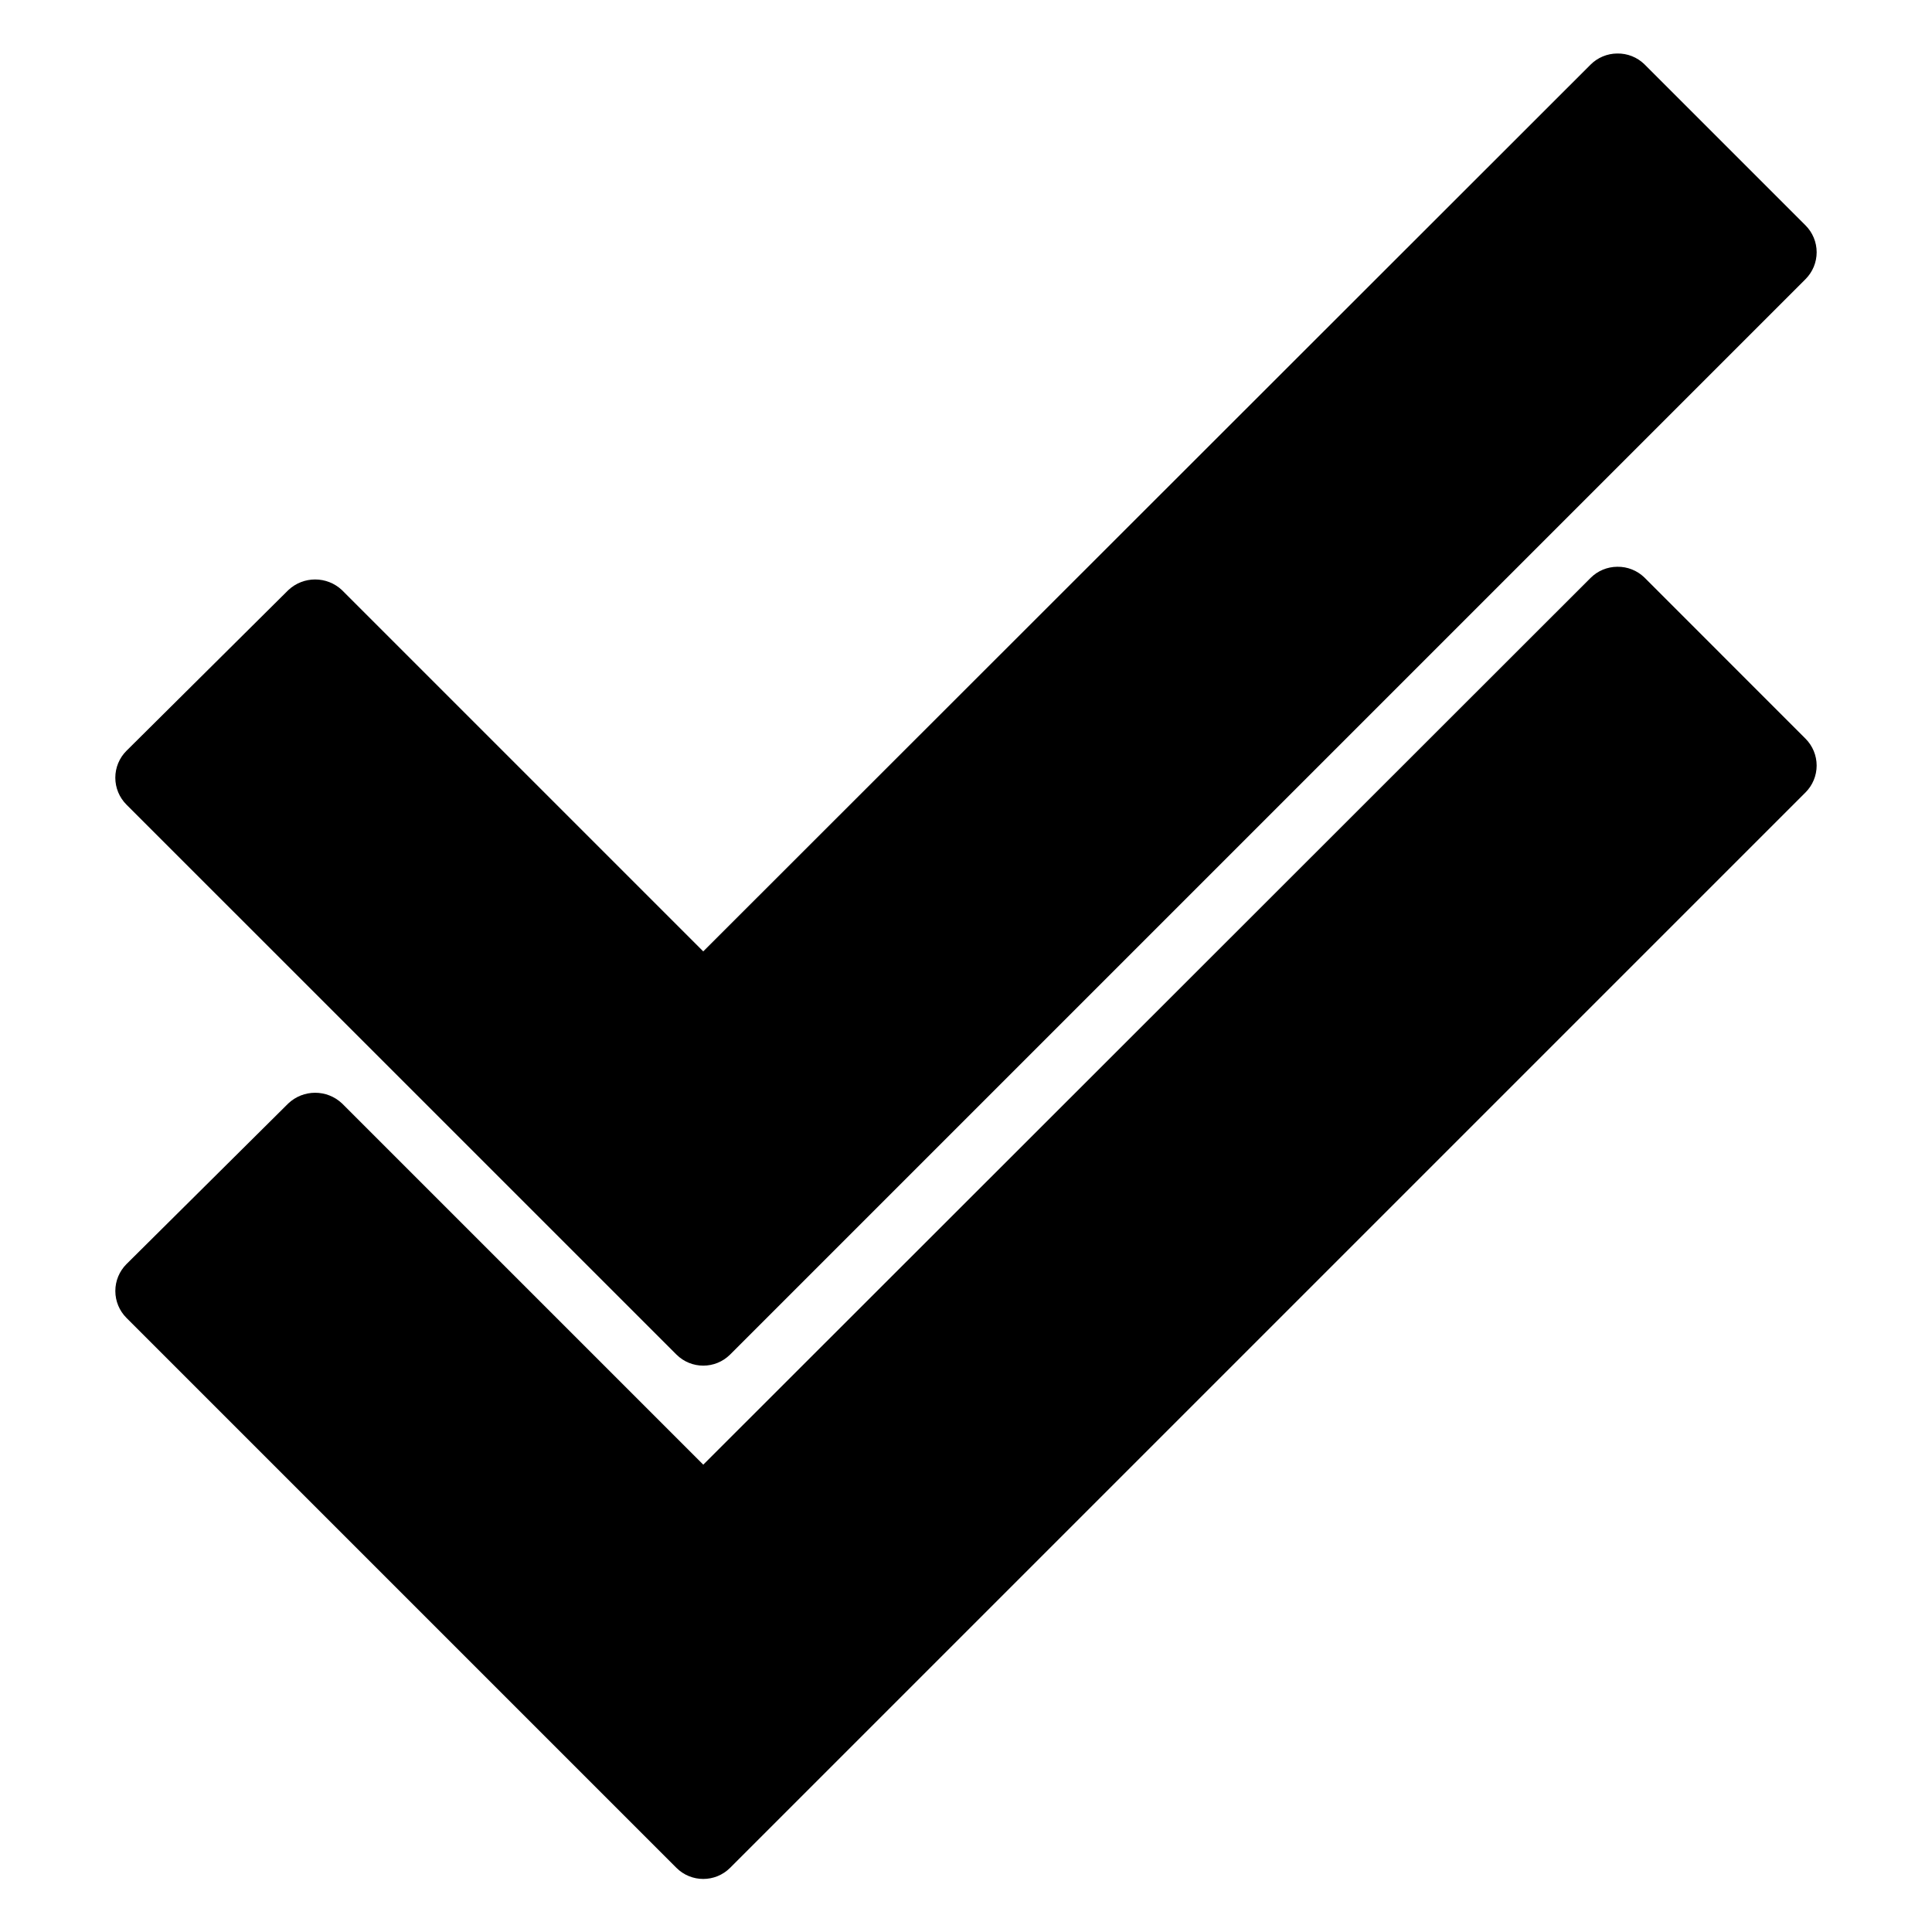
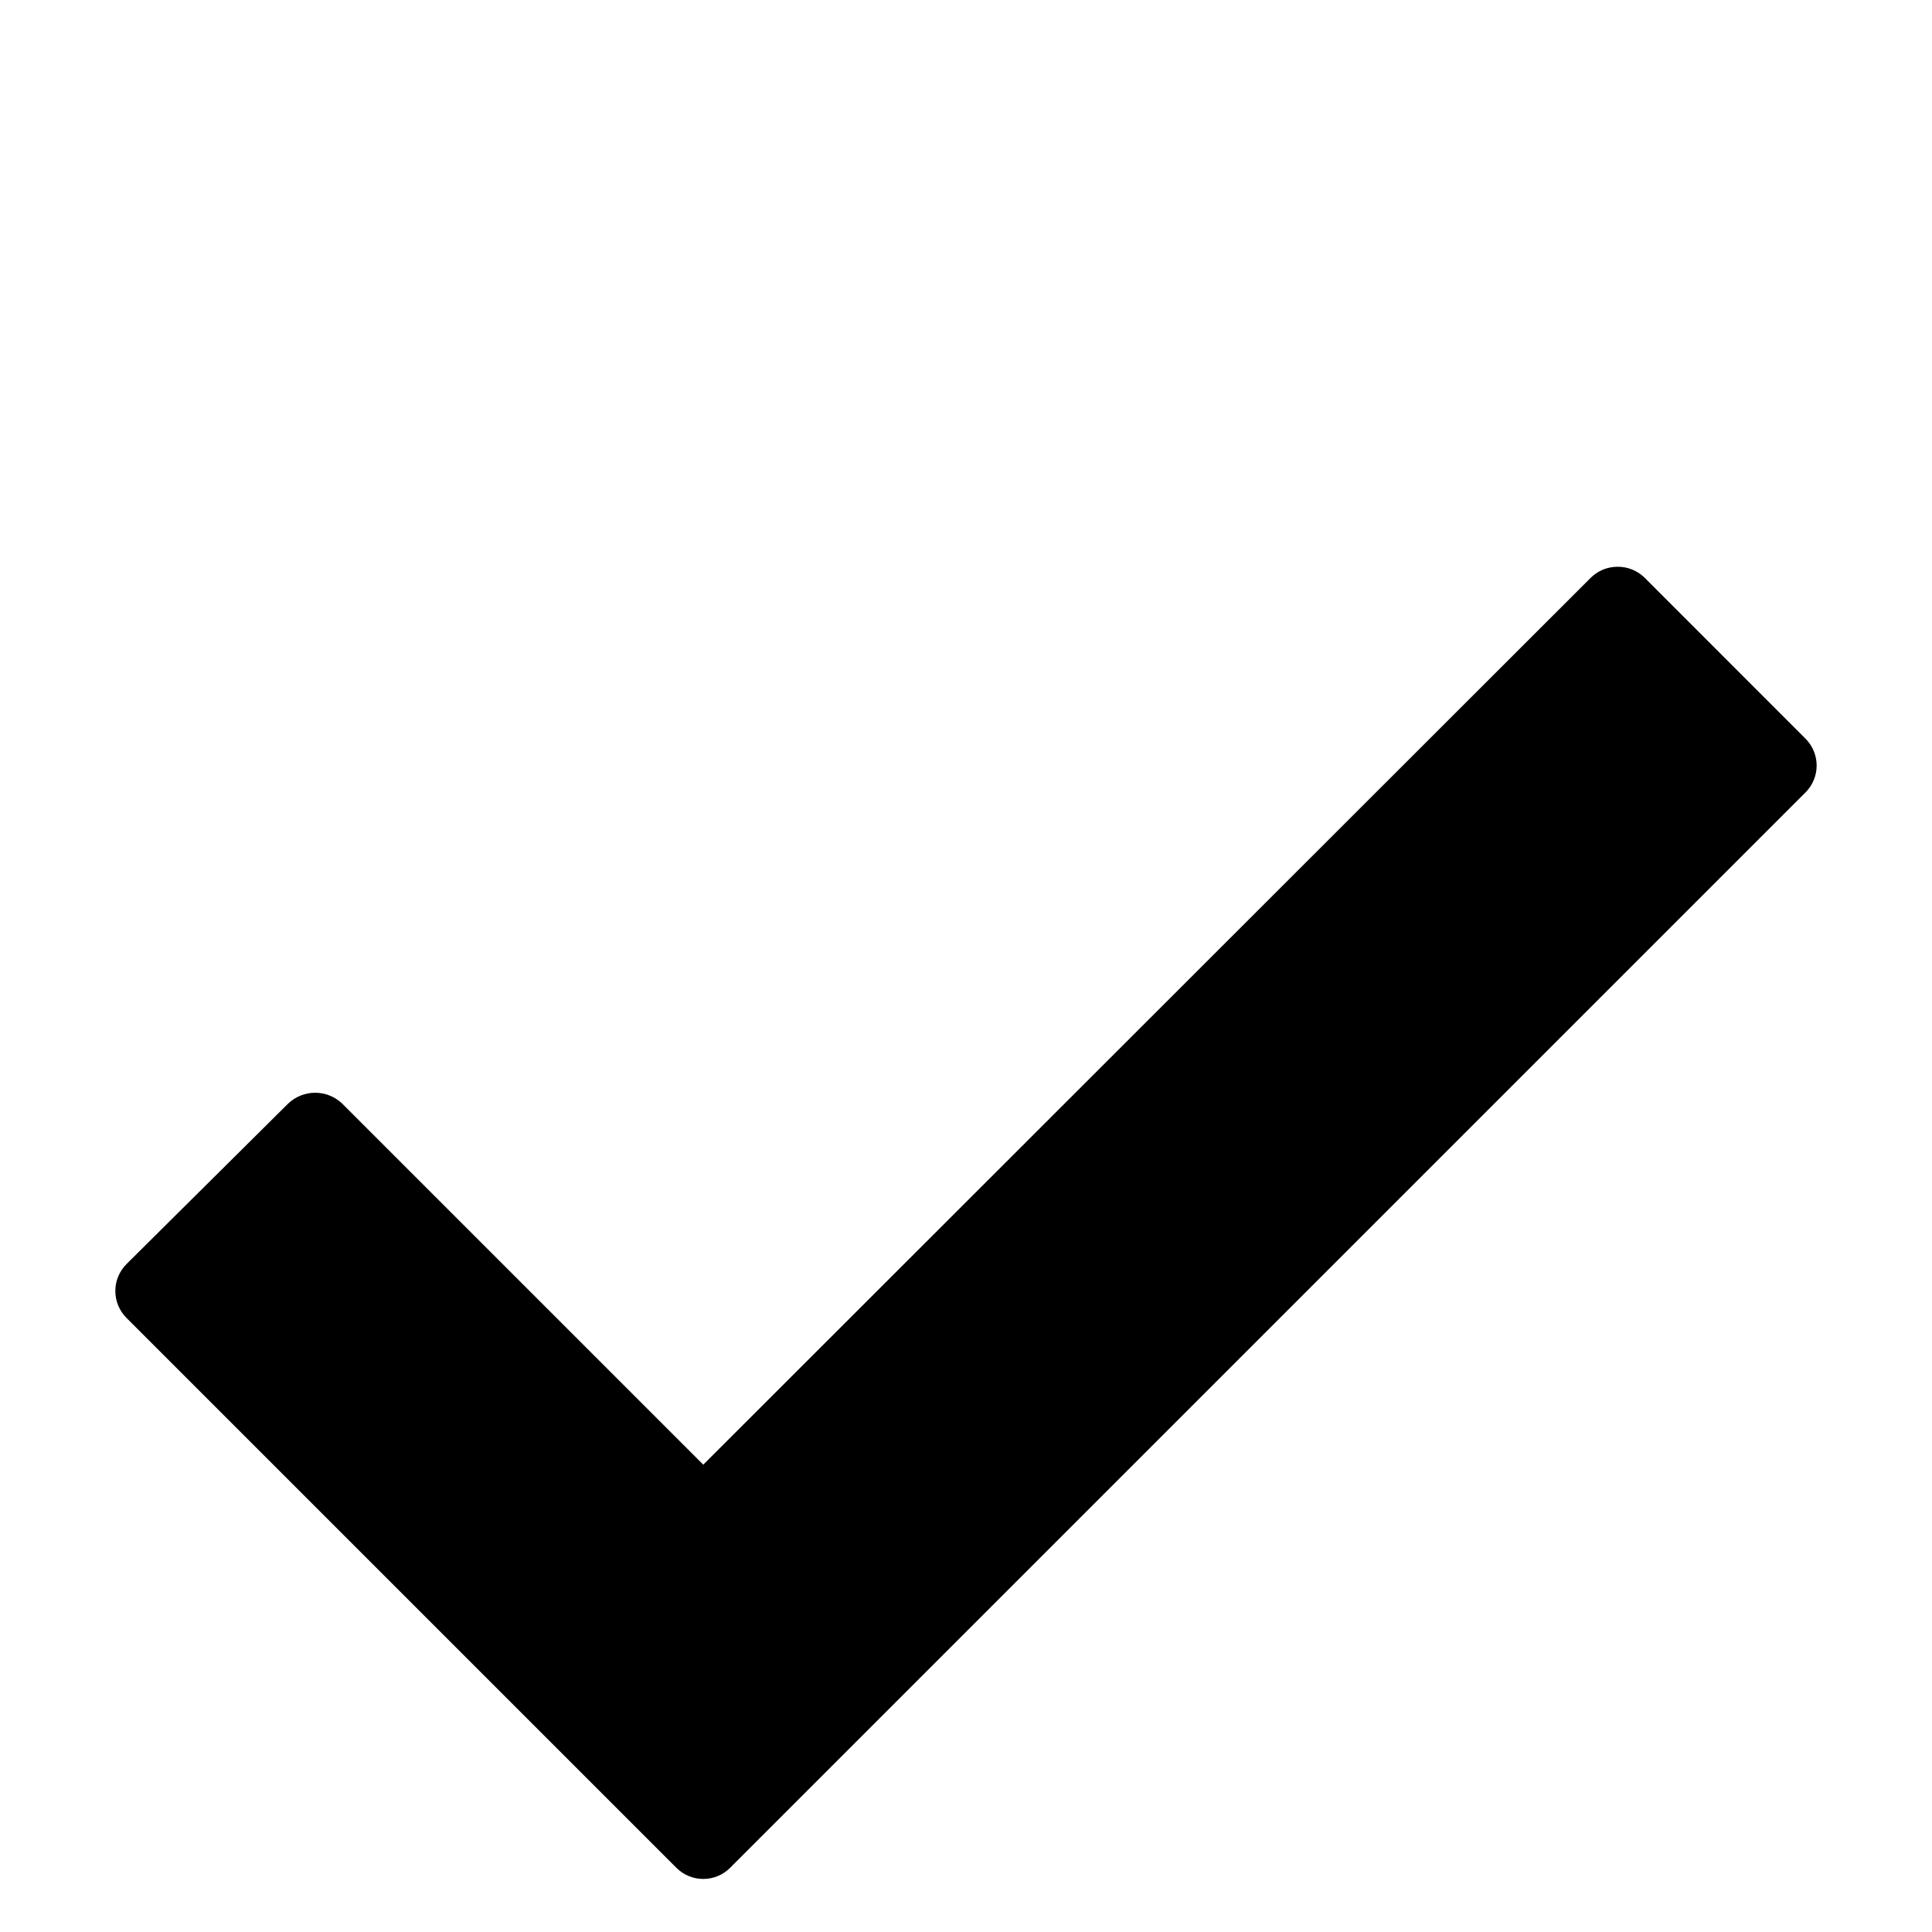
<svg xmlns="http://www.w3.org/2000/svg" fill="#000000" width="800px" height="800px" version="1.1" viewBox="144 144 512 512">
  <g>
    <path d="m579.76 297.02c-1.918-1.848-4.492-2.863-7.152-2.82-2.668 0.012-5.223 1.078-7.106 2.973l-235.13 234.98-95.723-95.723c-4-3.781-10.258-3.781-14.258 0l-42.875 42.57c-1.891 1.891-2.953 4.453-2.953 7.129s1.062 5.238 2.953 7.129l145.75 145.75c3.93 3.91 10.277 3.91 14.207 0l285-285c1.891-1.891 2.957-4.453 2.957-7.129 0-2.672-1.066-5.238-2.957-7.129z" />
-     <path d="m323.27 502.98c3.93 3.906 10.277 3.906 14.207 0l285-285c1.891-1.891 2.957-4.457 2.957-7.129 0-2.676-1.066-5.238-2.957-7.129l-42.723-42.723c-1.918-1.852-4.492-2.863-7.152-2.82-2.668 0.008-5.223 1.078-7.106 2.969l-235.13 234.98-95.723-95.723v-0.004c-4-3.781-10.258-3.781-14.258 0l-42.875 42.574c-1.891 1.887-2.953 4.453-2.953 7.129 0 2.672 1.062 5.238 2.953 7.129z" />
  </g>
</svg>